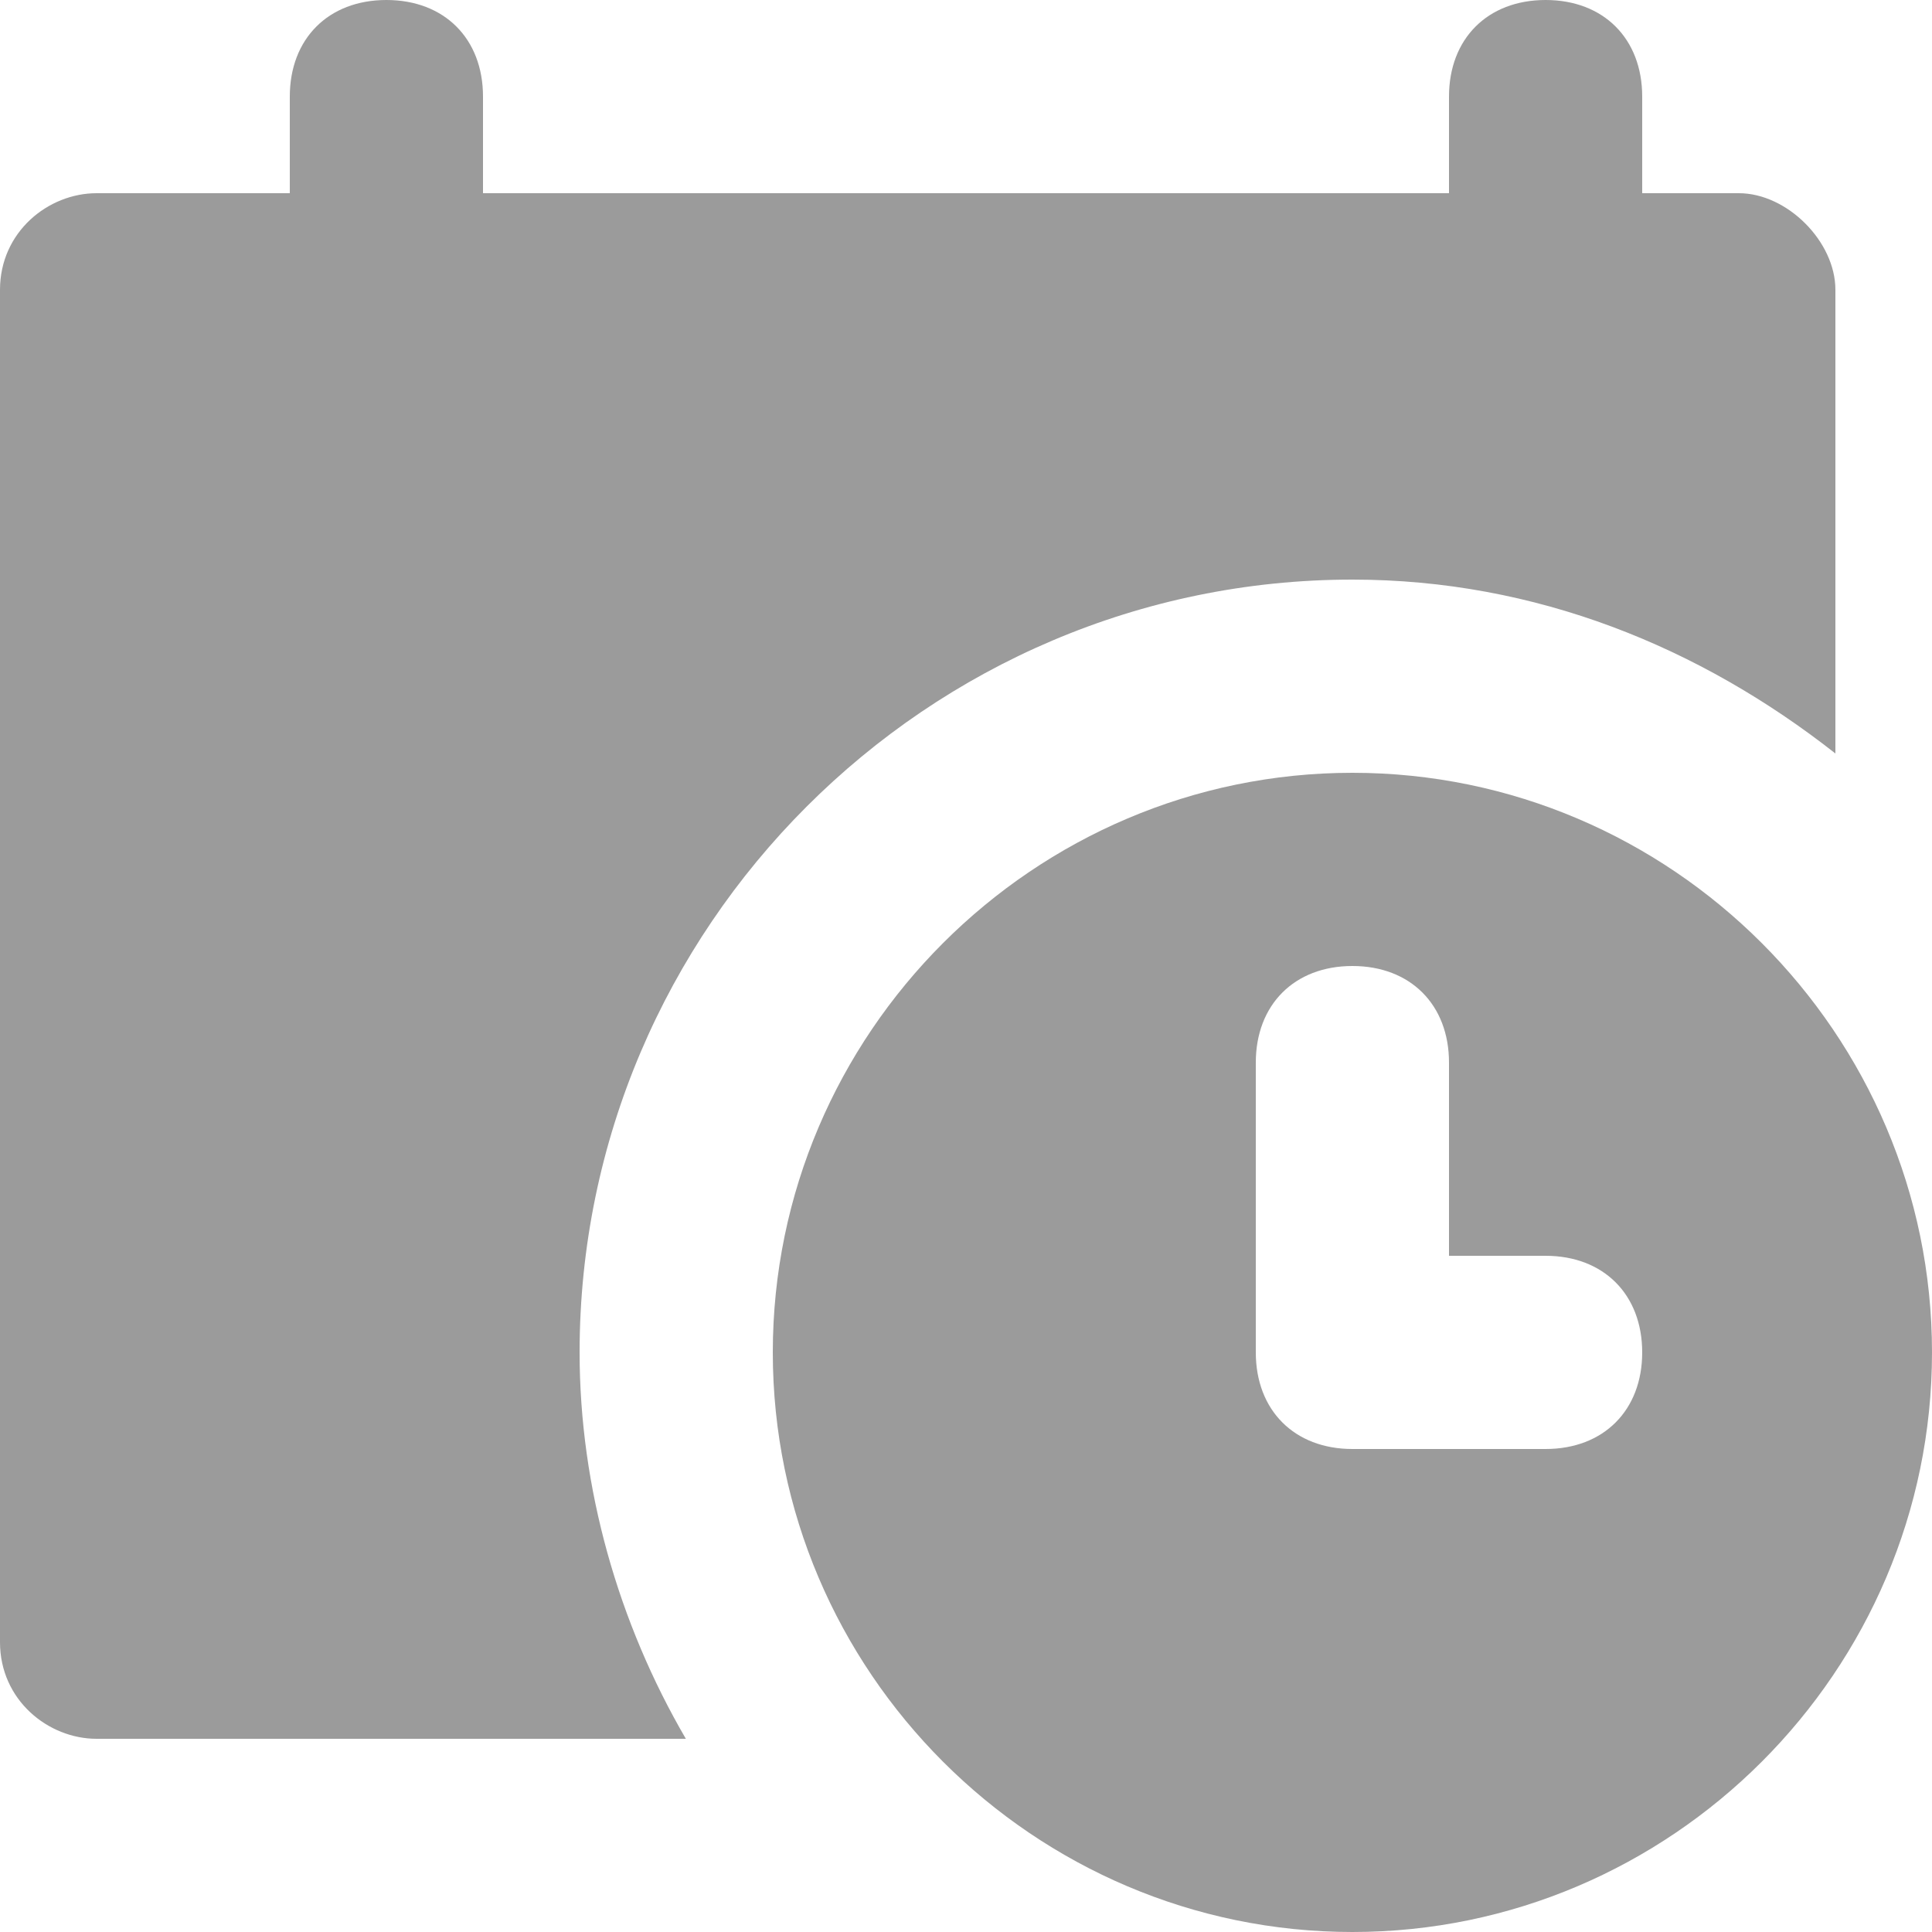
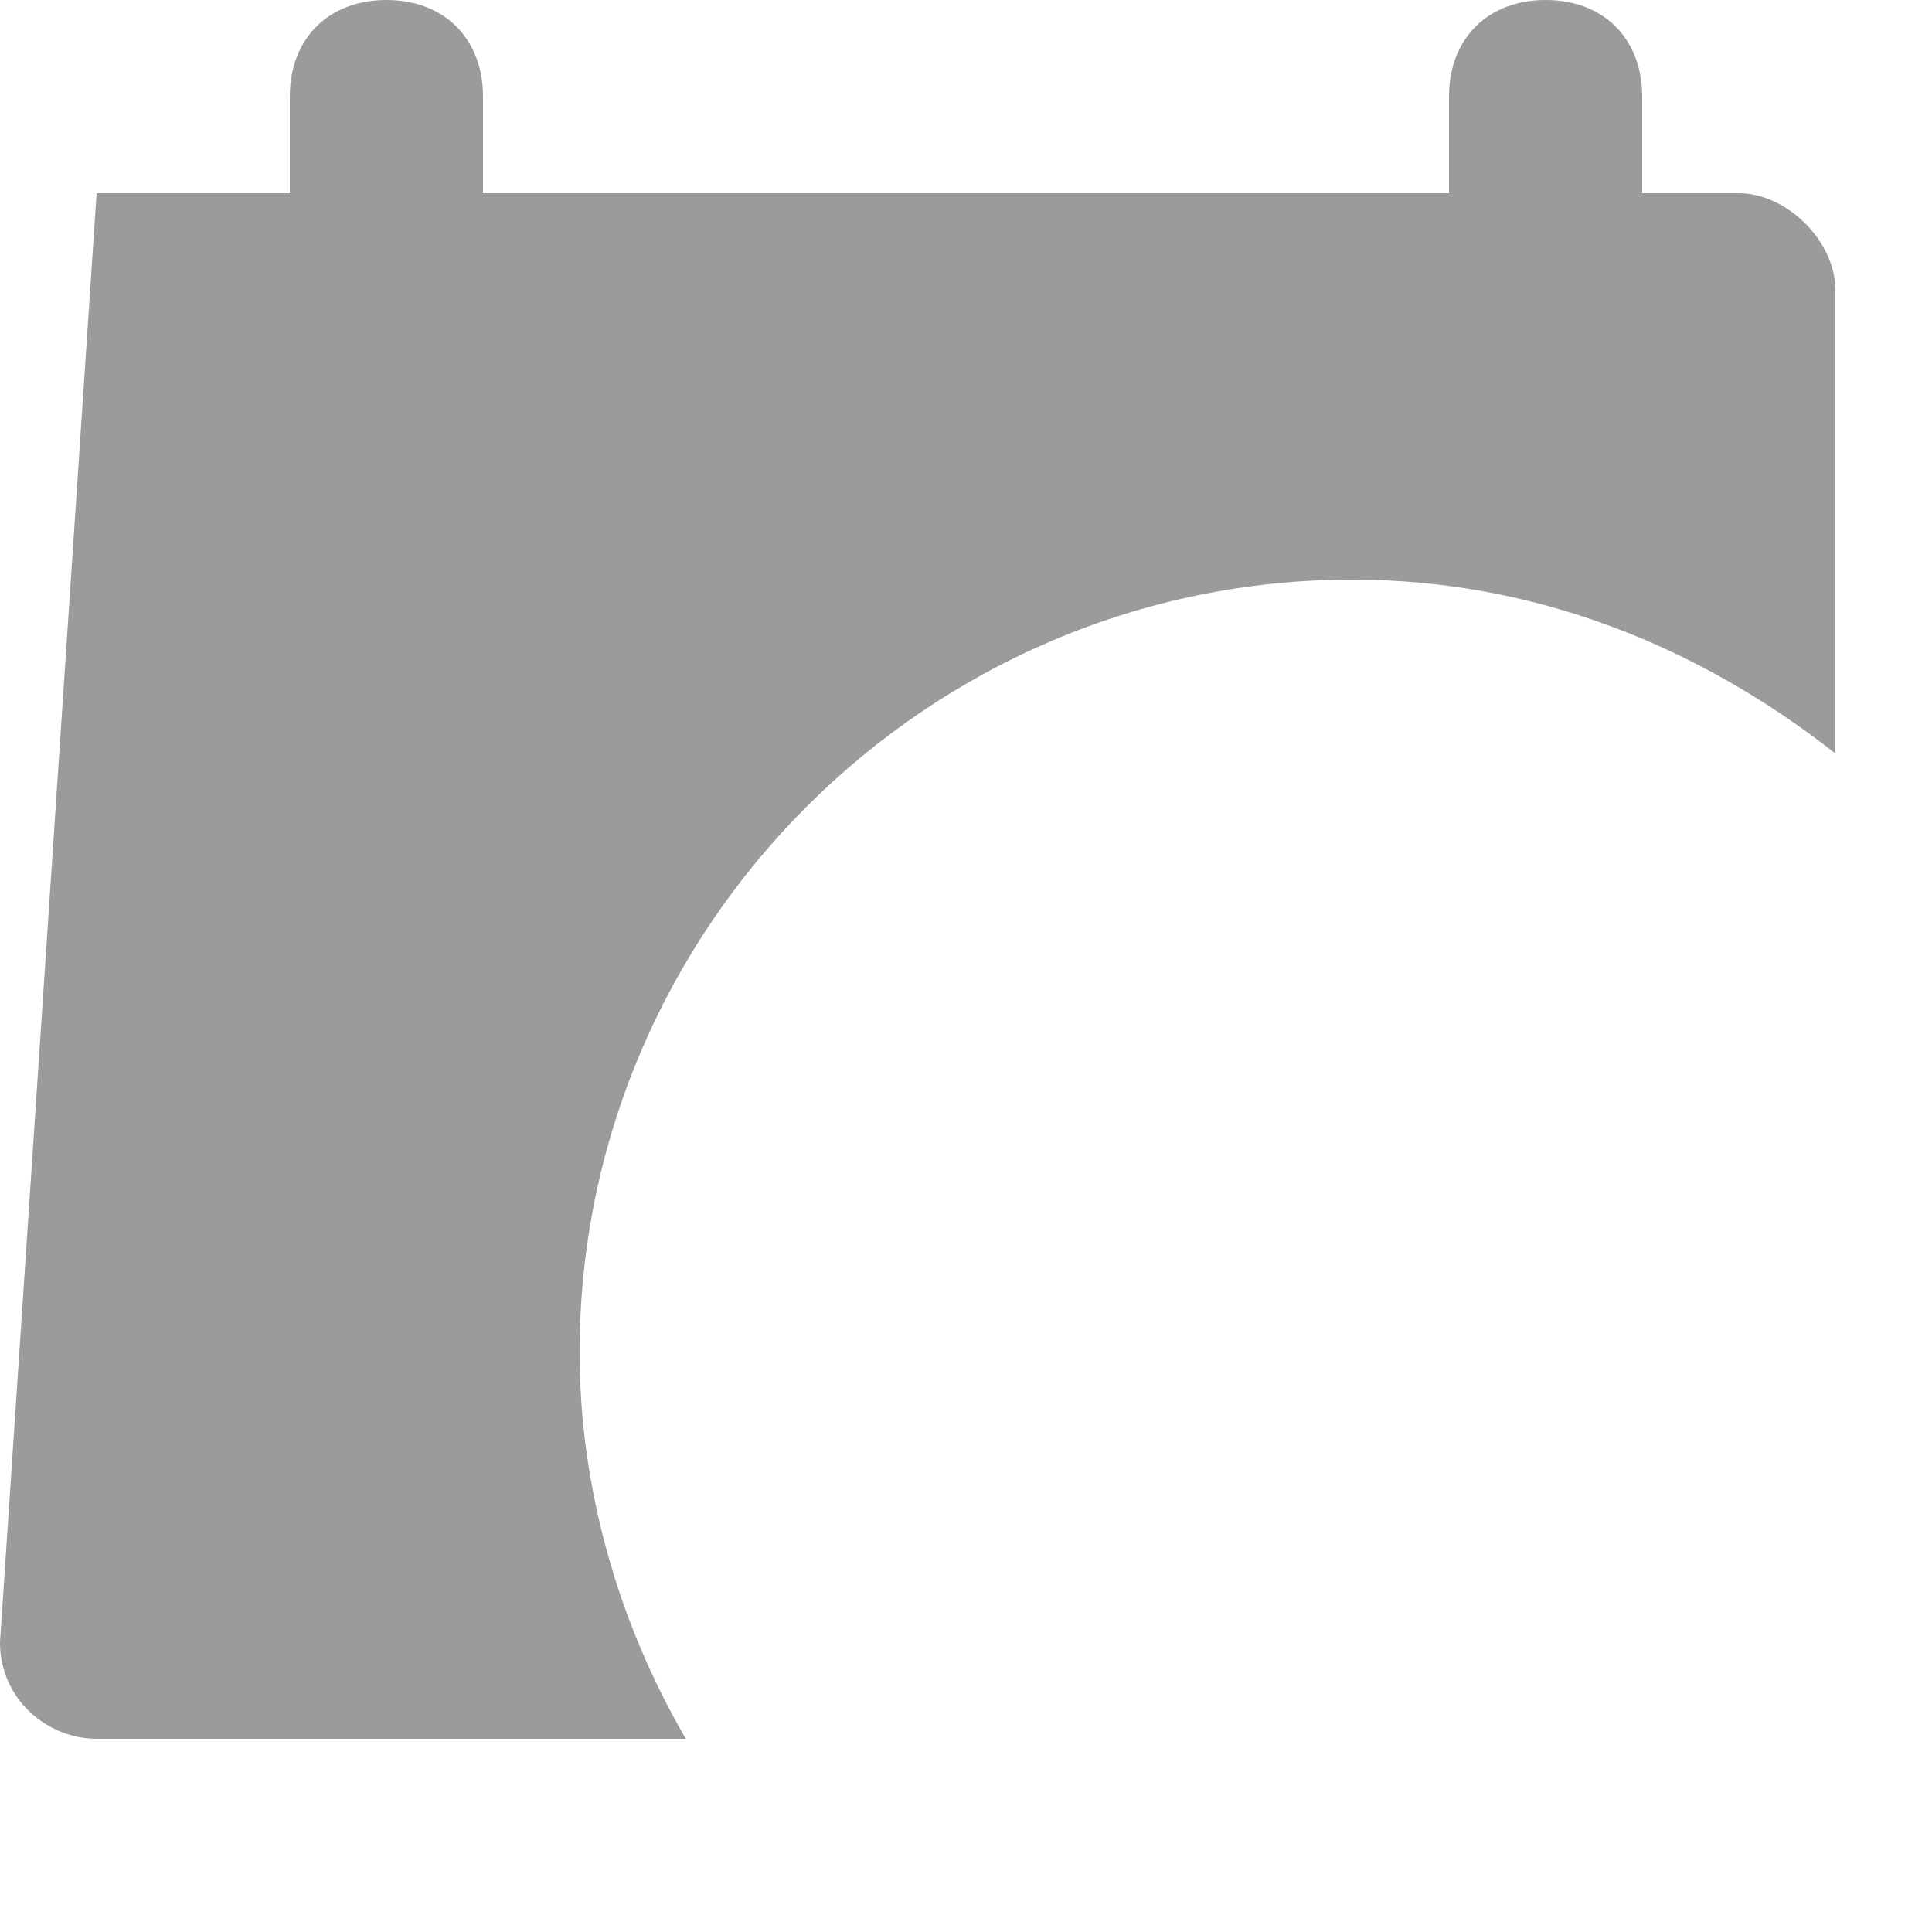
<svg xmlns="http://www.w3.org/2000/svg" width="74px" height="74px" viewBox="0 0 74 74" version="1.1">
  <title>icono/dia hora</title>
  <g id="icono/dia-hora" stroke="none" stroke-width="1" fill="none" fill-rule="evenodd">
    <g id="007-calendario-1" fill="#9B9B9B" fill-rule="nonzero">
-       <path d="M66.6,7.4 L62.9,7.4 L62.9,3.7 C62.9,1.48 61.42,0 59.2,0 C56.98,0 55.5,1.48 55.5,3.7 L55.5,7.4 L18.5,7.4 L18.5,3.7 C18.5,1.48 17.02,0 14.8,0 C12.58,0 11.1,1.48 11.1,3.7 L11.1,7.4 L3.7,7.4 C1.85,7.4 0,8.88 0,11.1 L0,62.9 C0,65.12 1.85,66.6 3.7,66.6 L26.27,66.6 C23.68,62.16 22.2,56.98 22.2,51.8 C22.2,35.52 35.52,22.2 51.8,22.2 C58.83,22.2 65.12,24.79 70.3,28.86 L70.3,11.1 C70.3,9.25 68.45,7.4 66.6,7.4 Z" id="Path" />
-       <path d="M51.8,29.6 C39.59,29.6 29.6,39.59 29.6,51.8 C29.6,64.01 39.59,74 51.8,74 C64.01,74 74,64.01 74,51.8 C74,39.59 64.01,29.6 51.8,29.6 Z M59.2,55.5 L51.8,55.5 C49.58,55.5 48.1,54.02 48.1,51.8 L48.1,40.7 C48.1,38.48 49.58,37 51.8,37 C54.02,37 55.5,38.48 55.5,40.7 L55.5,48.1 L59.2,48.1 C61.42,48.1 62.9,49.58 62.9,51.8 C62.9,54.02 61.42,55.5 59.2,55.5 Z" id="Shape" />
+       <path d="M66.6,7.4 L62.9,7.4 L62.9,3.7 C62.9,1.48 61.42,0 59.2,0 C56.98,0 55.5,1.48 55.5,3.7 L55.5,7.4 L18.5,7.4 L18.5,3.7 C18.5,1.48 17.02,0 14.8,0 C12.58,0 11.1,1.48 11.1,3.7 L11.1,7.4 L3.7,7.4 L0,62.9 C0,65.12 1.85,66.6 3.7,66.6 L26.27,66.6 C23.68,62.16 22.2,56.98 22.2,51.8 C22.2,35.52 35.52,22.2 51.8,22.2 C58.83,22.2 65.12,24.79 70.3,28.86 L70.3,11.1 C70.3,9.25 68.45,7.4 66.6,7.4 Z" id="Path" />
    </g>
  </g>
</svg>